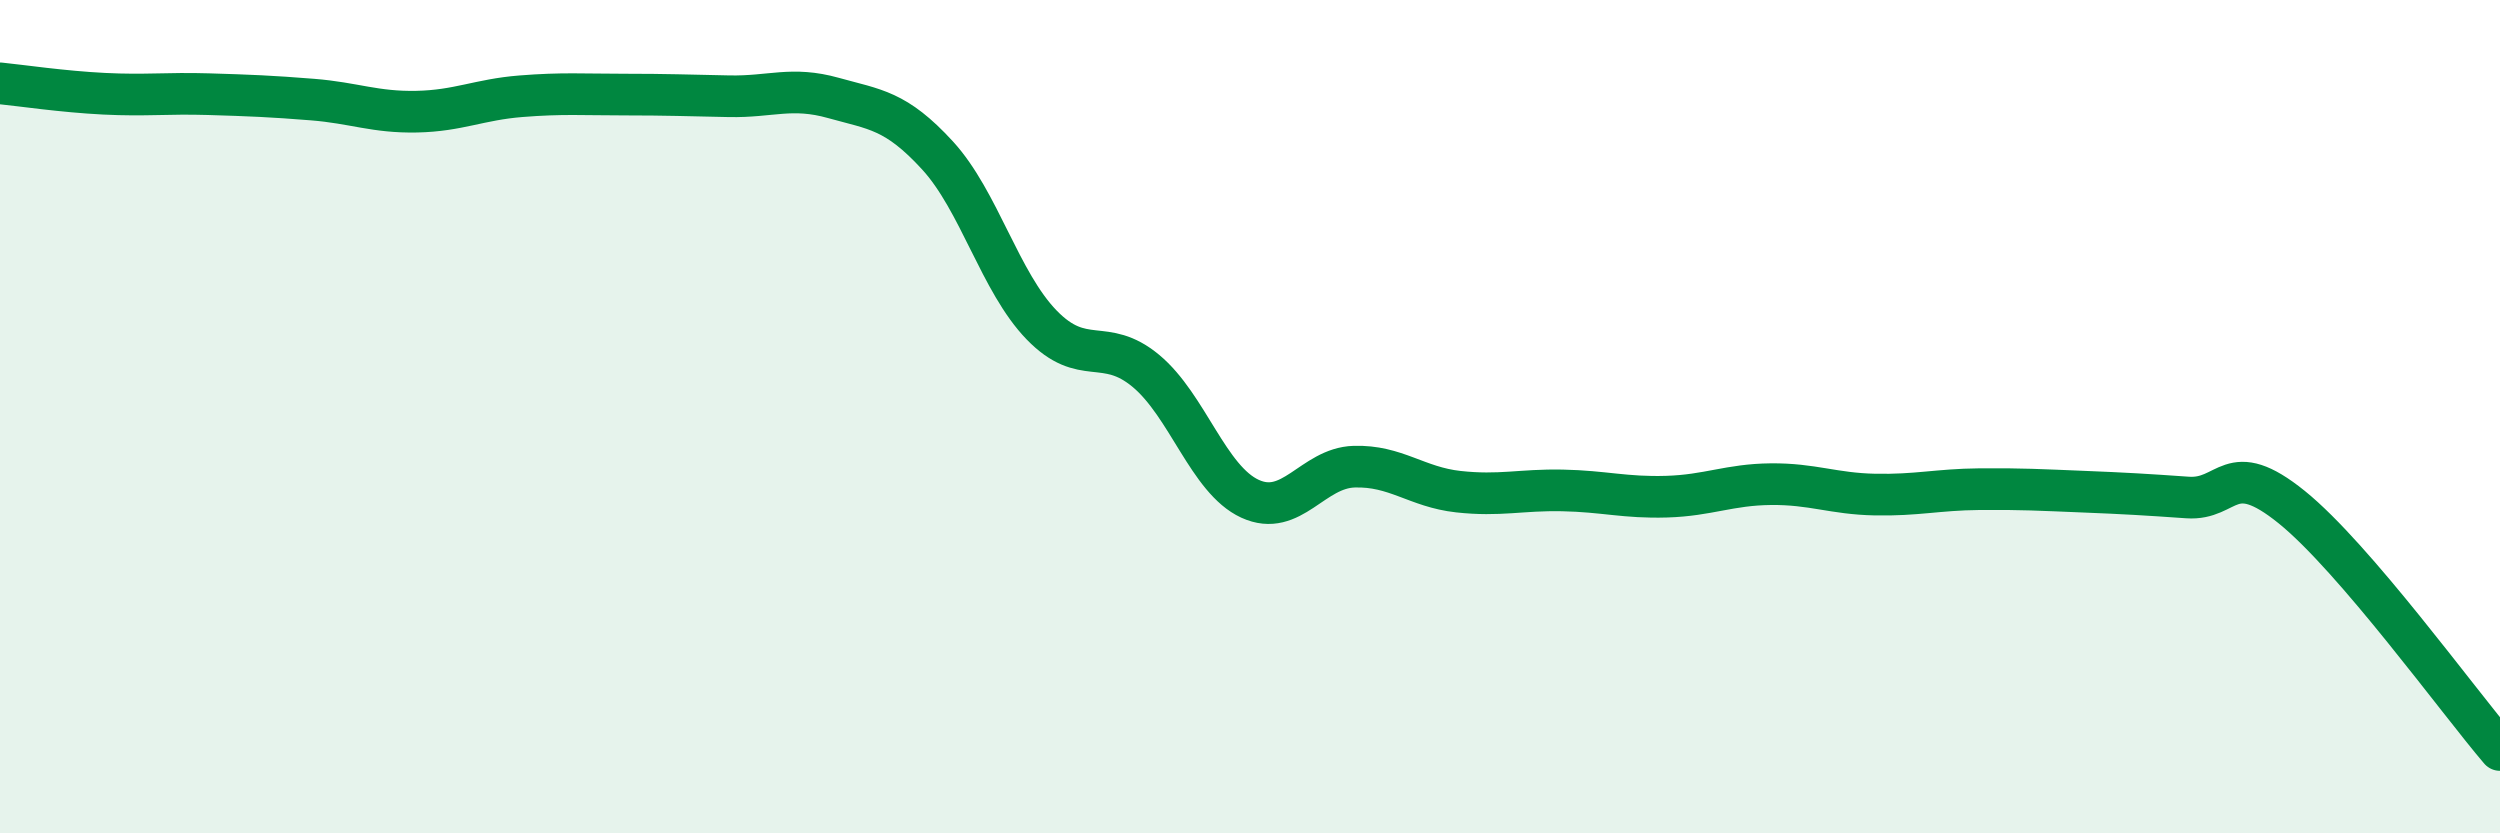
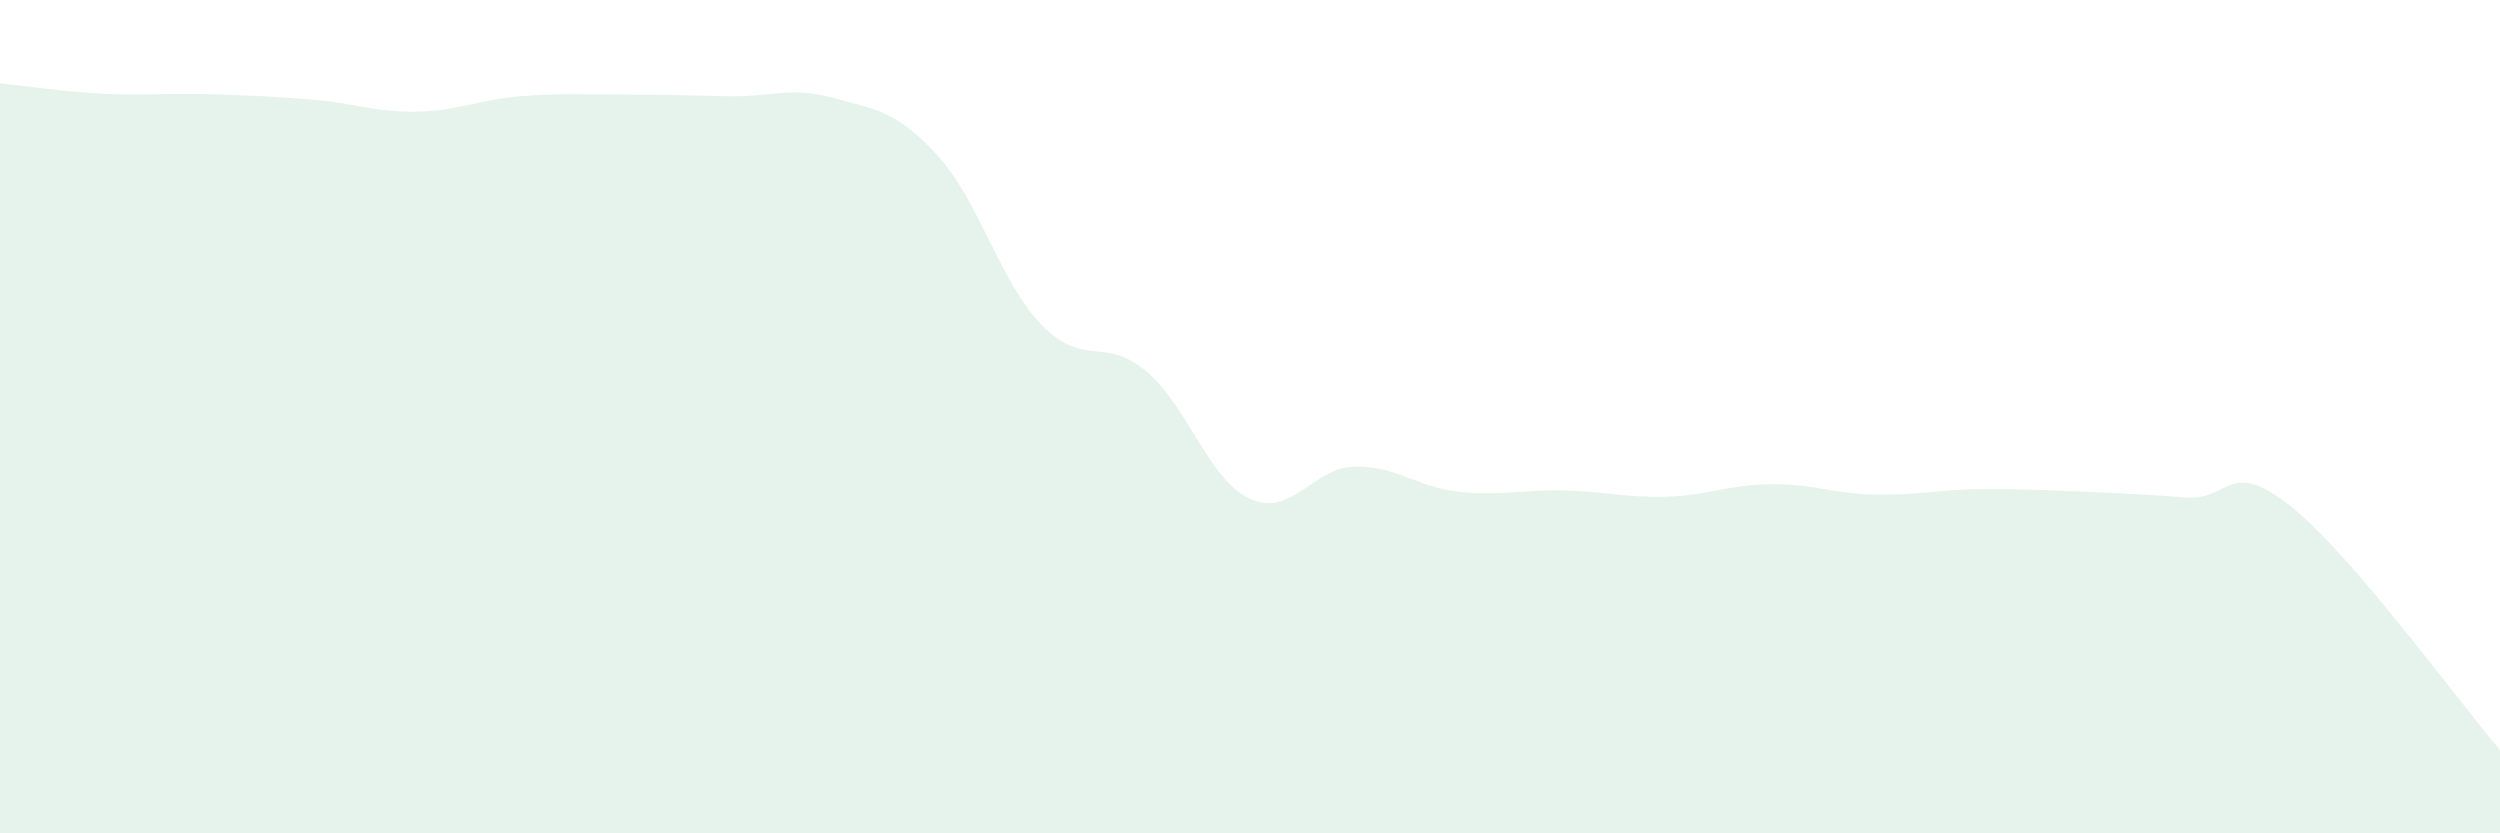
<svg xmlns="http://www.w3.org/2000/svg" width="60" height="20" viewBox="0 0 60 20">
  <path d="M 0,2 C 0.5,2.05 1.5,2.2 2.5,2.25 C 3.5,2.3 4,2.23 5,2.26 C 6,2.29 6.5,2.31 7.5,2.39 C 8.5,2.47 9,2.7 10,2.68 C 11,2.66 11.5,2.39 12.5,2.31 C 13.5,2.23 14,2.27 15,2.27 C 16,2.27 16.5,2.29 17.5,2.31 C 18.5,2.33 19,2.07 20,2.35 C 21,2.63 21.5,2.64 22.5,3.73 C 23.5,4.82 24,6.77 25,7.8 C 26,8.83 26.5,8.07 27.5,8.9 C 28.5,9.73 29,11.51 30,11.97 C 31,12.43 31.5,11.23 32.5,11.2 C 33.5,11.17 34,11.69 35,11.8 C 36,11.91 36.5,11.75 37.5,11.77 C 38.5,11.79 39,11.95 40,11.92 C 41,11.89 41.5,11.63 42.5,11.62 C 43.5,11.61 44,11.85 45,11.87 C 46,11.89 46.5,11.75 47.5,11.74 C 48.5,11.73 49,11.76 50,11.8 C 51,11.84 51.5,11.87 52.5,11.94 C 53.5,12.01 53.5,10.96 55,12.17 C 56.5,13.38 59,16.83 60,18L60 20L0 20Z" fill="#008740" opacity="0.1" stroke-linecap="round" stroke-linejoin="round" />
-   <path d="M 0,2 C 0.5,2.05 1.5,2.2 2.5,2.25 C 3.5,2.3 4,2.23 5,2.26 C 6,2.29 6.5,2.31 7.5,2.39 C 8.5,2.47 9,2.7 10,2.68 C 11,2.66 11.5,2.39 12.5,2.31 C 13.5,2.23 14,2.27 15,2.27 C 16,2.27 16.5,2.29 17.5,2.31 C 18.5,2.33 19,2.07 20,2.35 C 21,2.63 21.5,2.64 22.5,3.73 C 23.5,4.82 24,6.77 25,7.8 C 26,8.83 26.5,8.07 27.5,8.9 C 28.5,9.73 29,11.51 30,11.97 C 31,12.43 31.5,11.23 32.5,11.2 C 33.5,11.17 34,11.69 35,11.8 C 36,11.91 36.5,11.75 37.5,11.77 C 38.5,11.79 39,11.95 40,11.92 C 41,11.89 41.5,11.63 42.5,11.62 C 43.5,11.61 44,11.85 45,11.87 C 46,11.89 46.5,11.75 47.5,11.74 C 48.5,11.73 49,11.76 50,11.8 C 51,11.84 51.5,11.87 52.5,11.94 C 53.5,12.01 53.5,10.96 55,12.17 C 56.5,13.38 59,16.83 60,18" stroke="#008740" stroke-width="1" fill="none" stroke-linecap="round" stroke-linejoin="round" />
</svg>